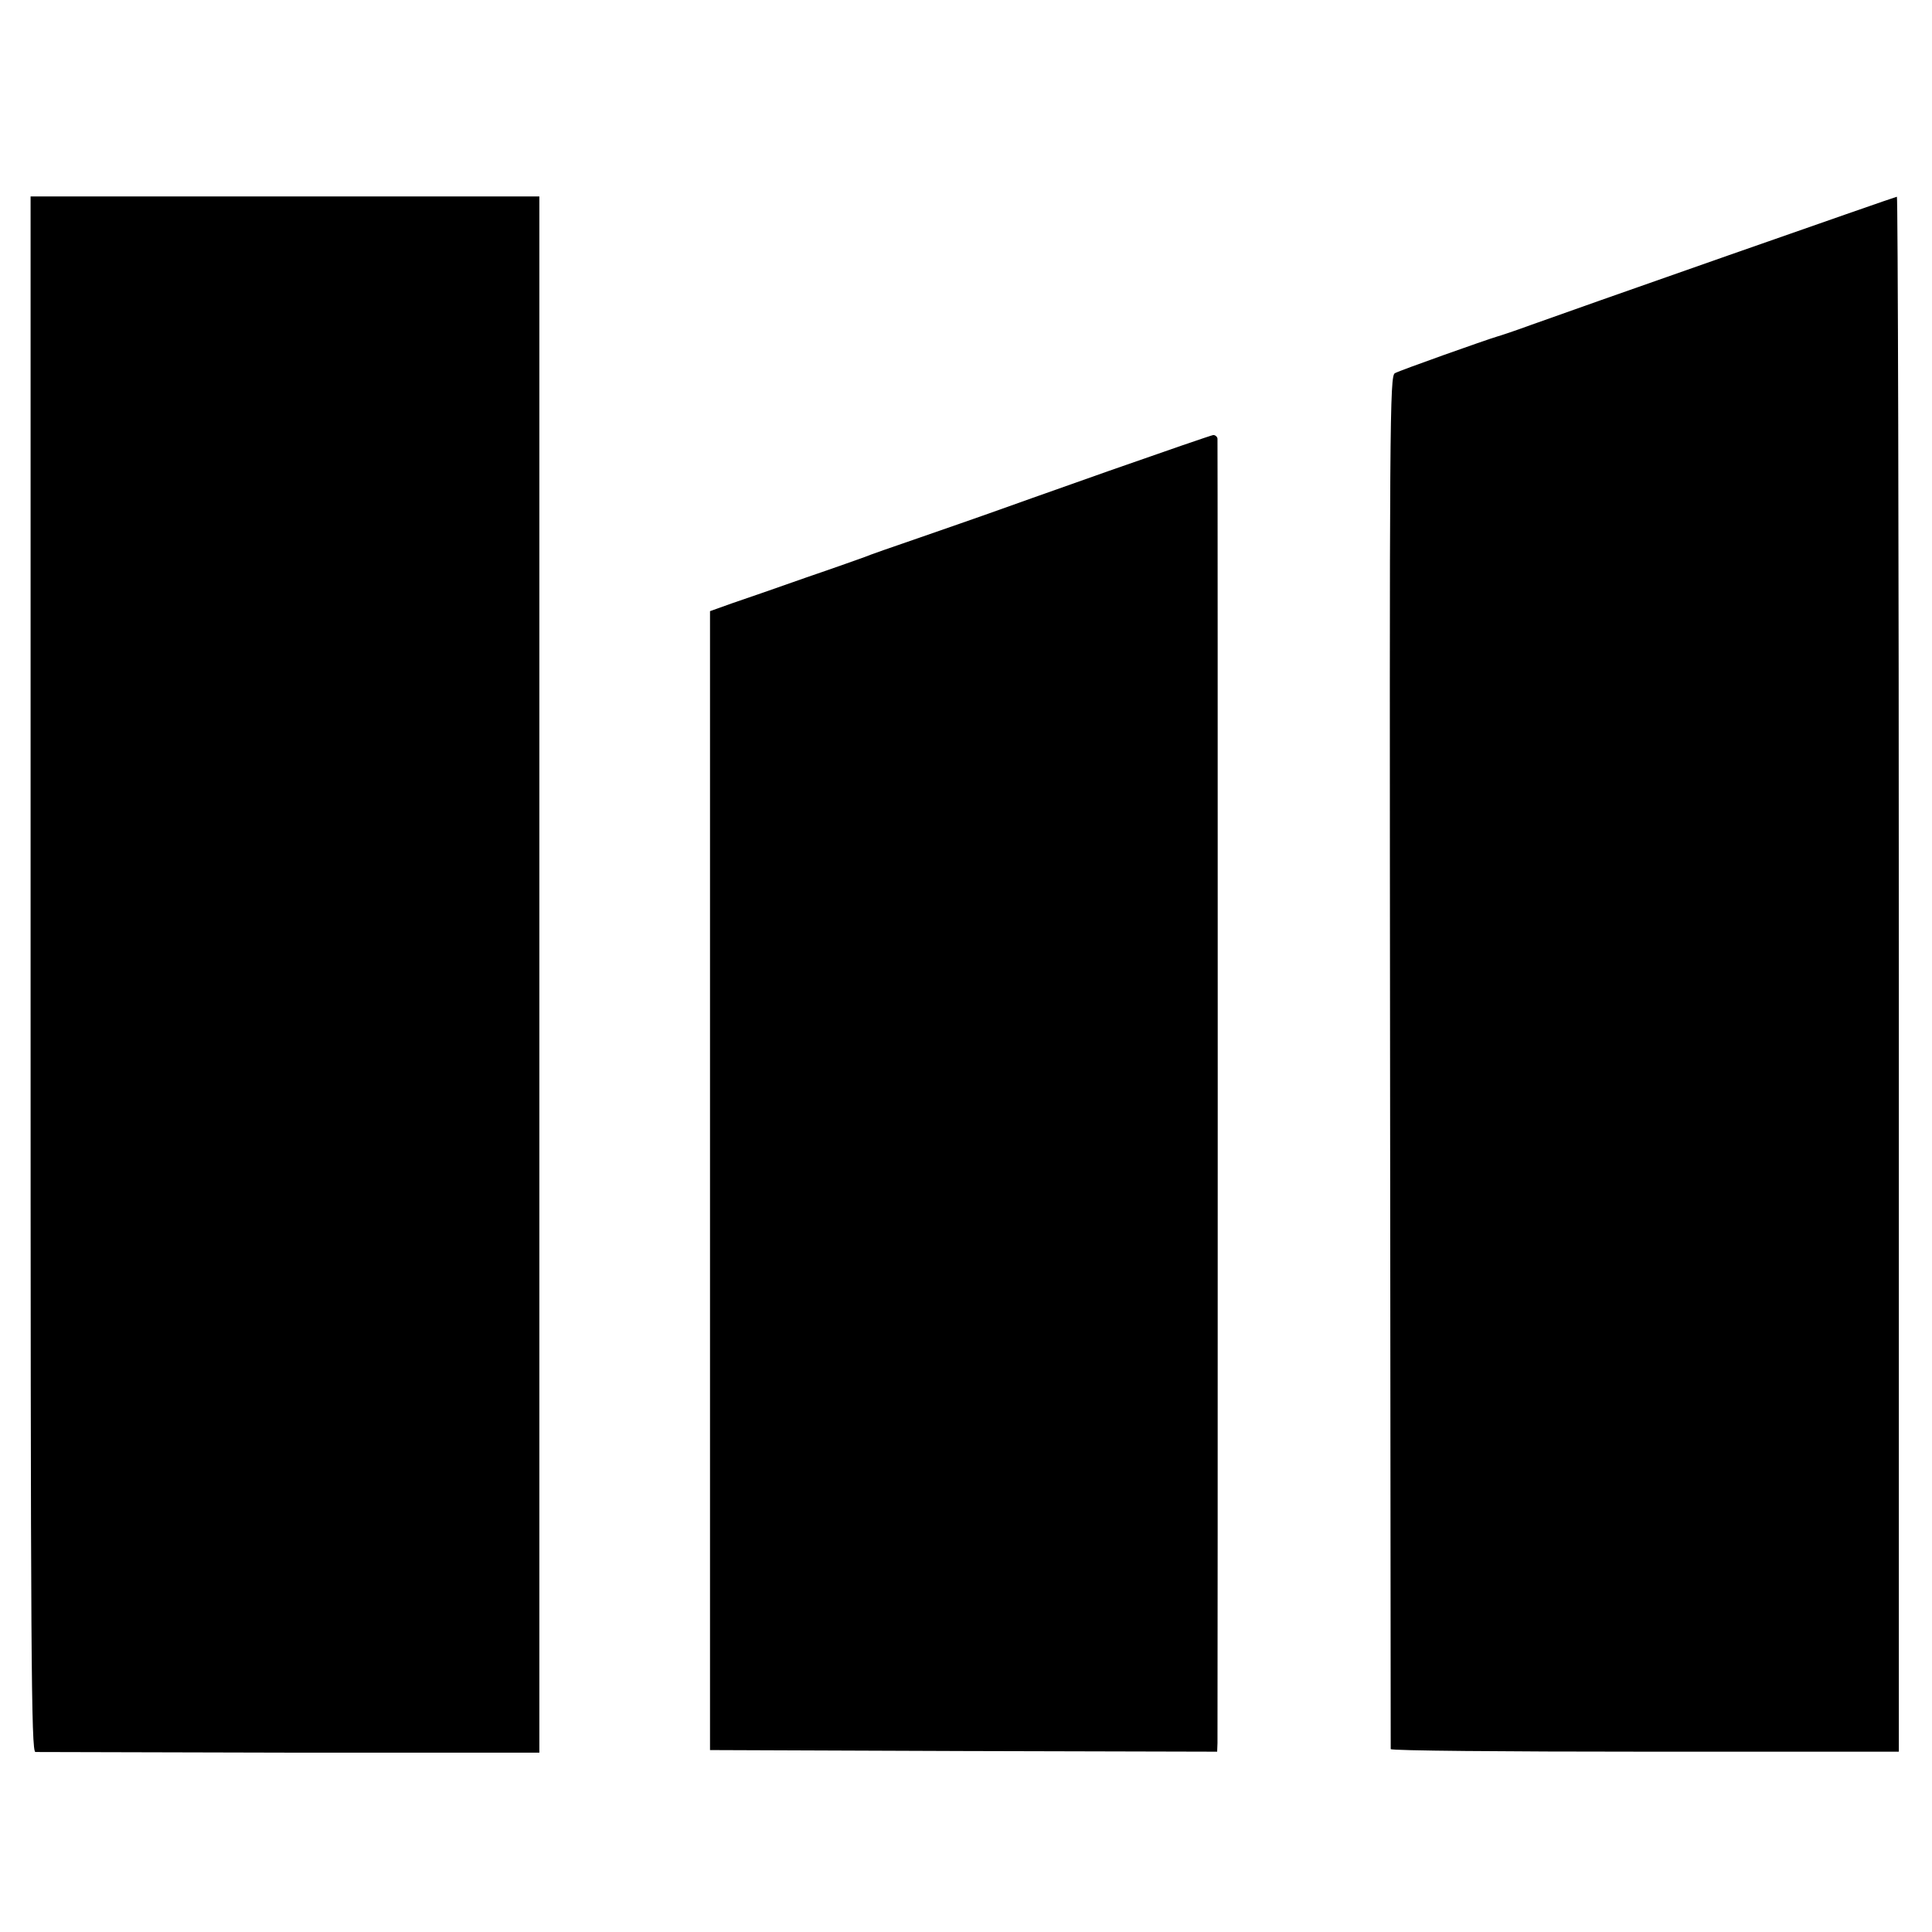
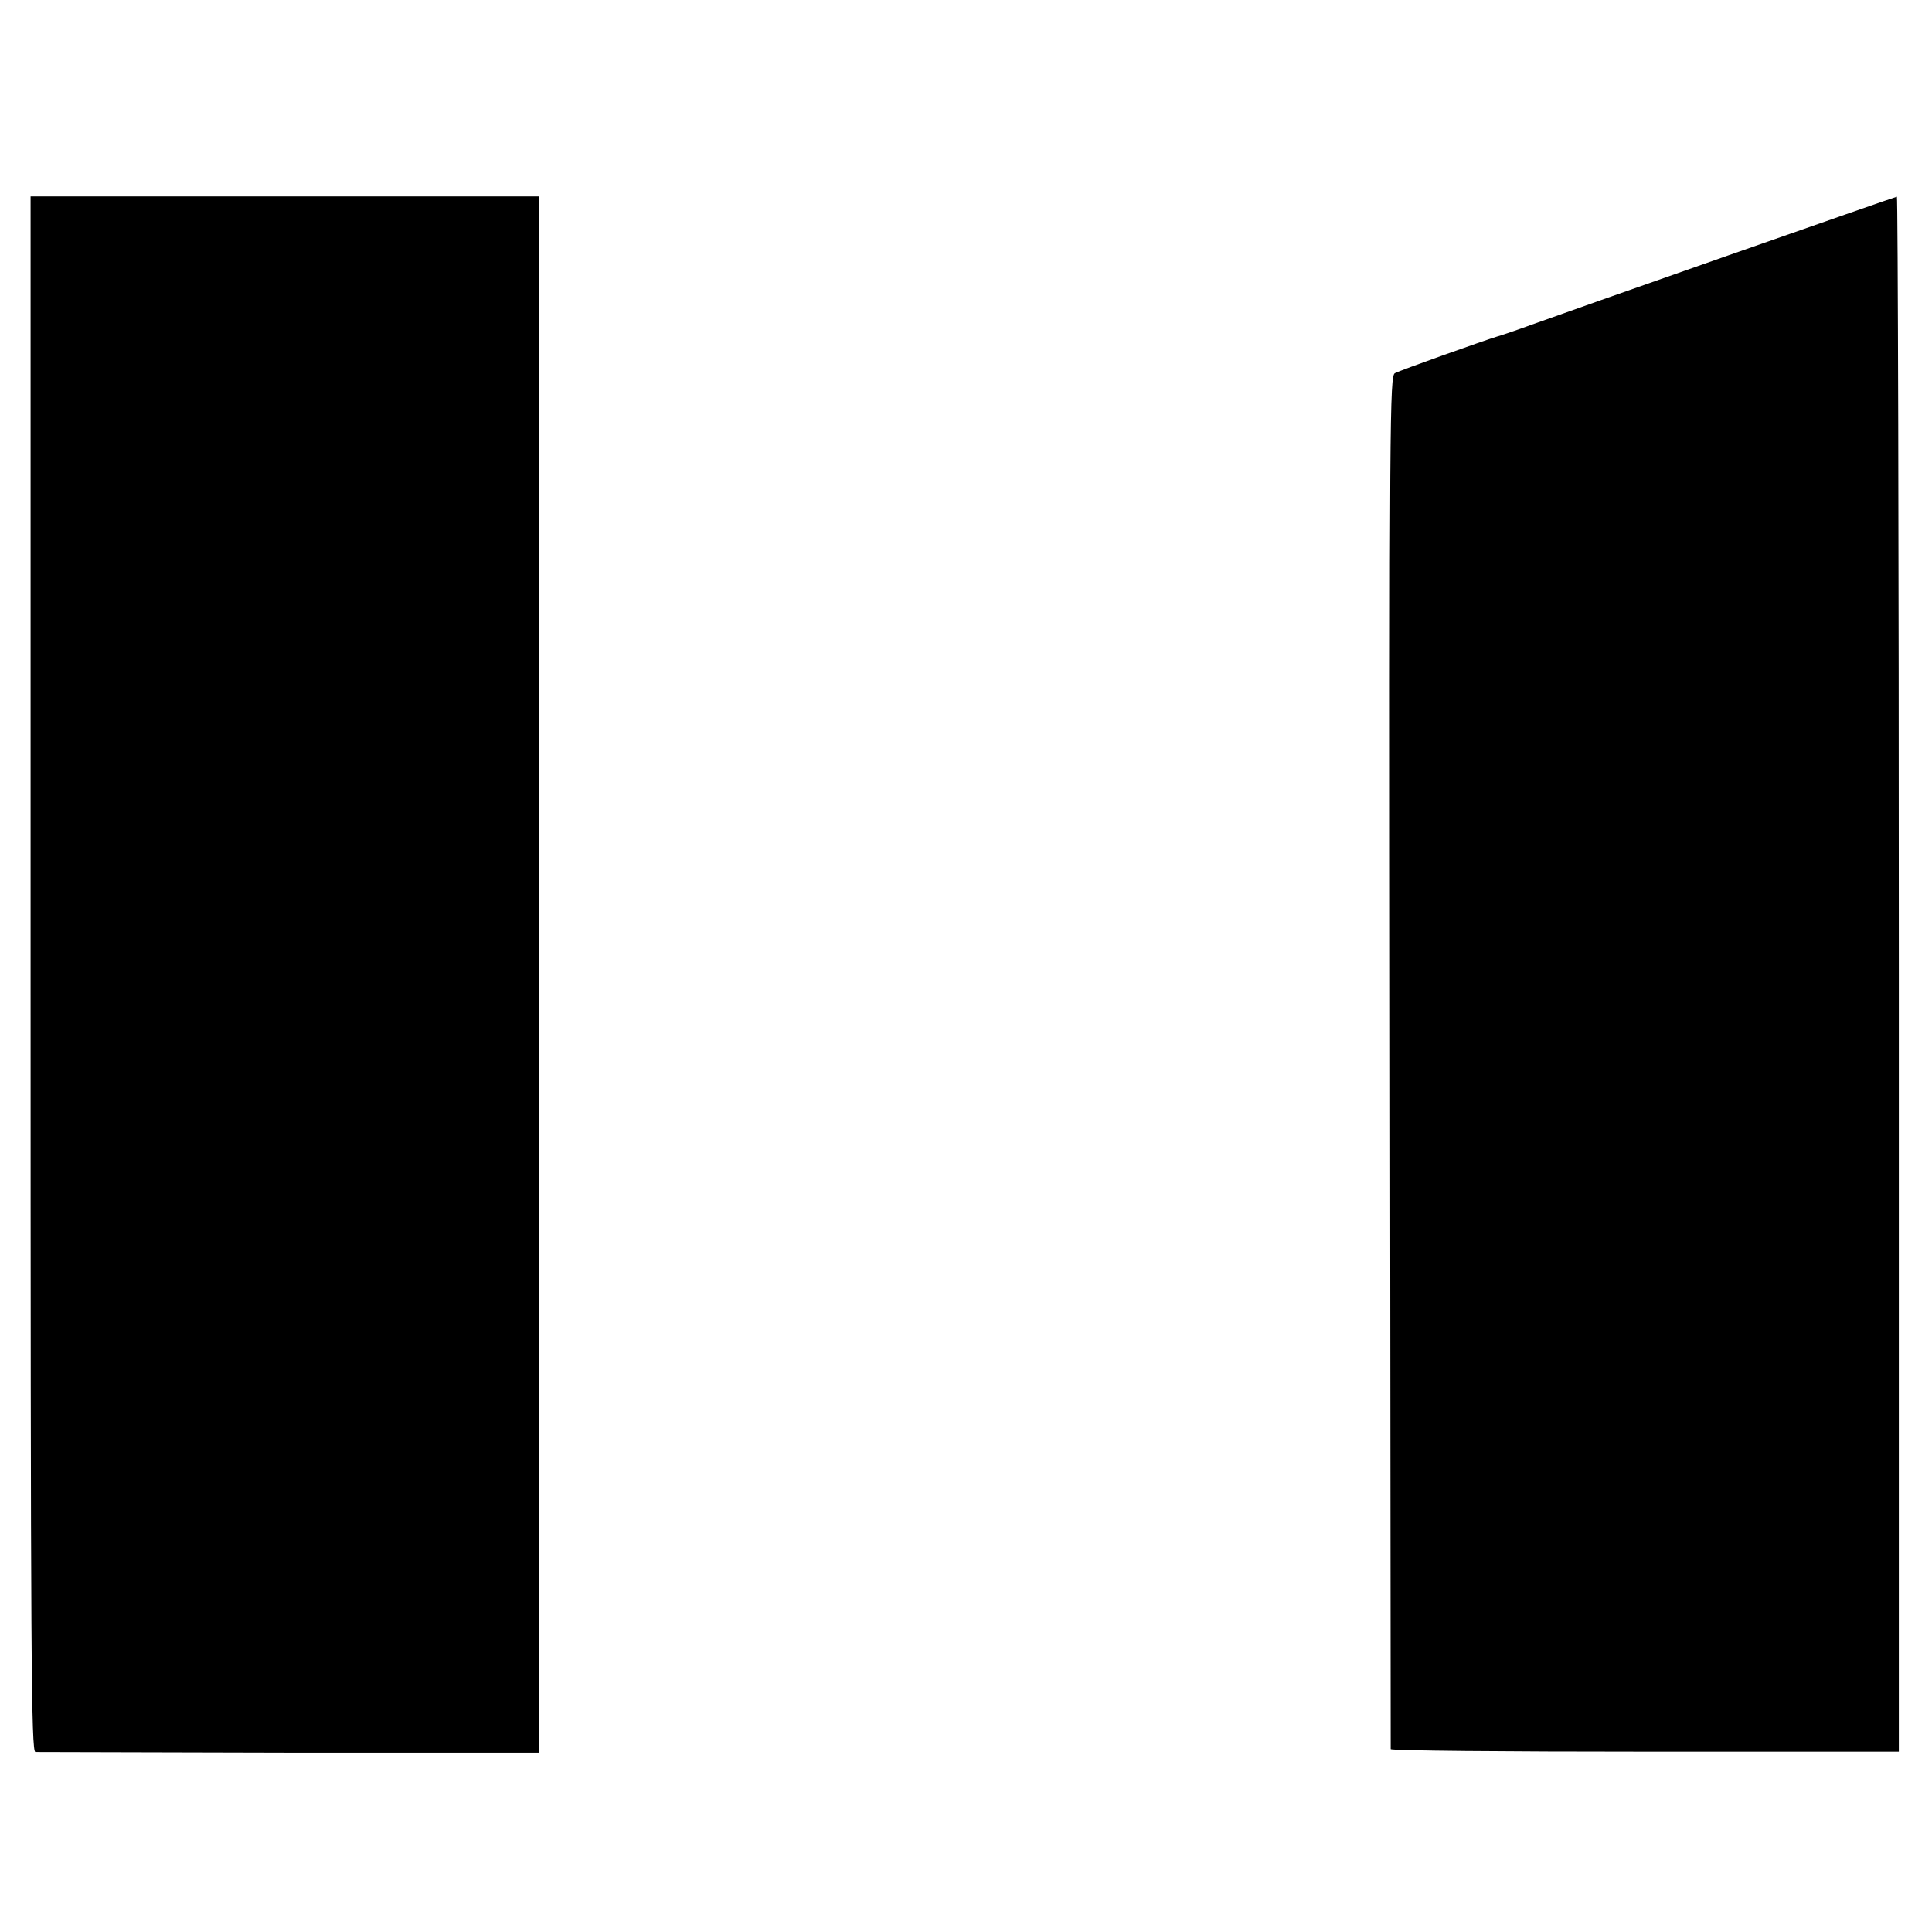
<svg xmlns="http://www.w3.org/2000/svg" version="1.0" width="600pt" height="600pt" viewBox="0 0 600 600" preserveAspectRatio="xMidYMid meet">
  <g transform="translate(0,600) scale(0.1,-0.1)" fill="#000000" stroke="none">
    <path d="M95 2975 c0 -2140 2 -2415 15 -2416 8 0 364 -1 790 -2 l775 0 0 2416 0 2417 -790 0 -790 0 0 -2415z" />
    <path d="M5365 5206 c-286 -100 -560 -197 -610 -215 -49 -18 -97 -34 -105 -36 -34 -10 -302 -105 -318 -114 -16 -8 -17 -139 -15 -2138 1 -1170 2 -2131 2 -2135 1 -5 356 -8 789 -8 l789 0 0 2415 c0 1328 -3 2415 -6 2414 -3 0 -240 -83 -526 -183z" />
-     <path d="M3445 4538 c-170 -60 -339 -120 -375 -133 -36 -13 -132 -46 -215 -75 -82 -28 -159 -55 -170 -60 -11 -4 -92 -33 -180 -63 -88 -31 -191 -67 -230 -80 l-70 -25 0 -1768 0 -1769 788 -3 787 -2 1 27 c1 36 1 4034 0 4051 -1 6 -7 11 -13 11 -7 -1 -152 -51 -323 -111z" />
  </g>
</svg>